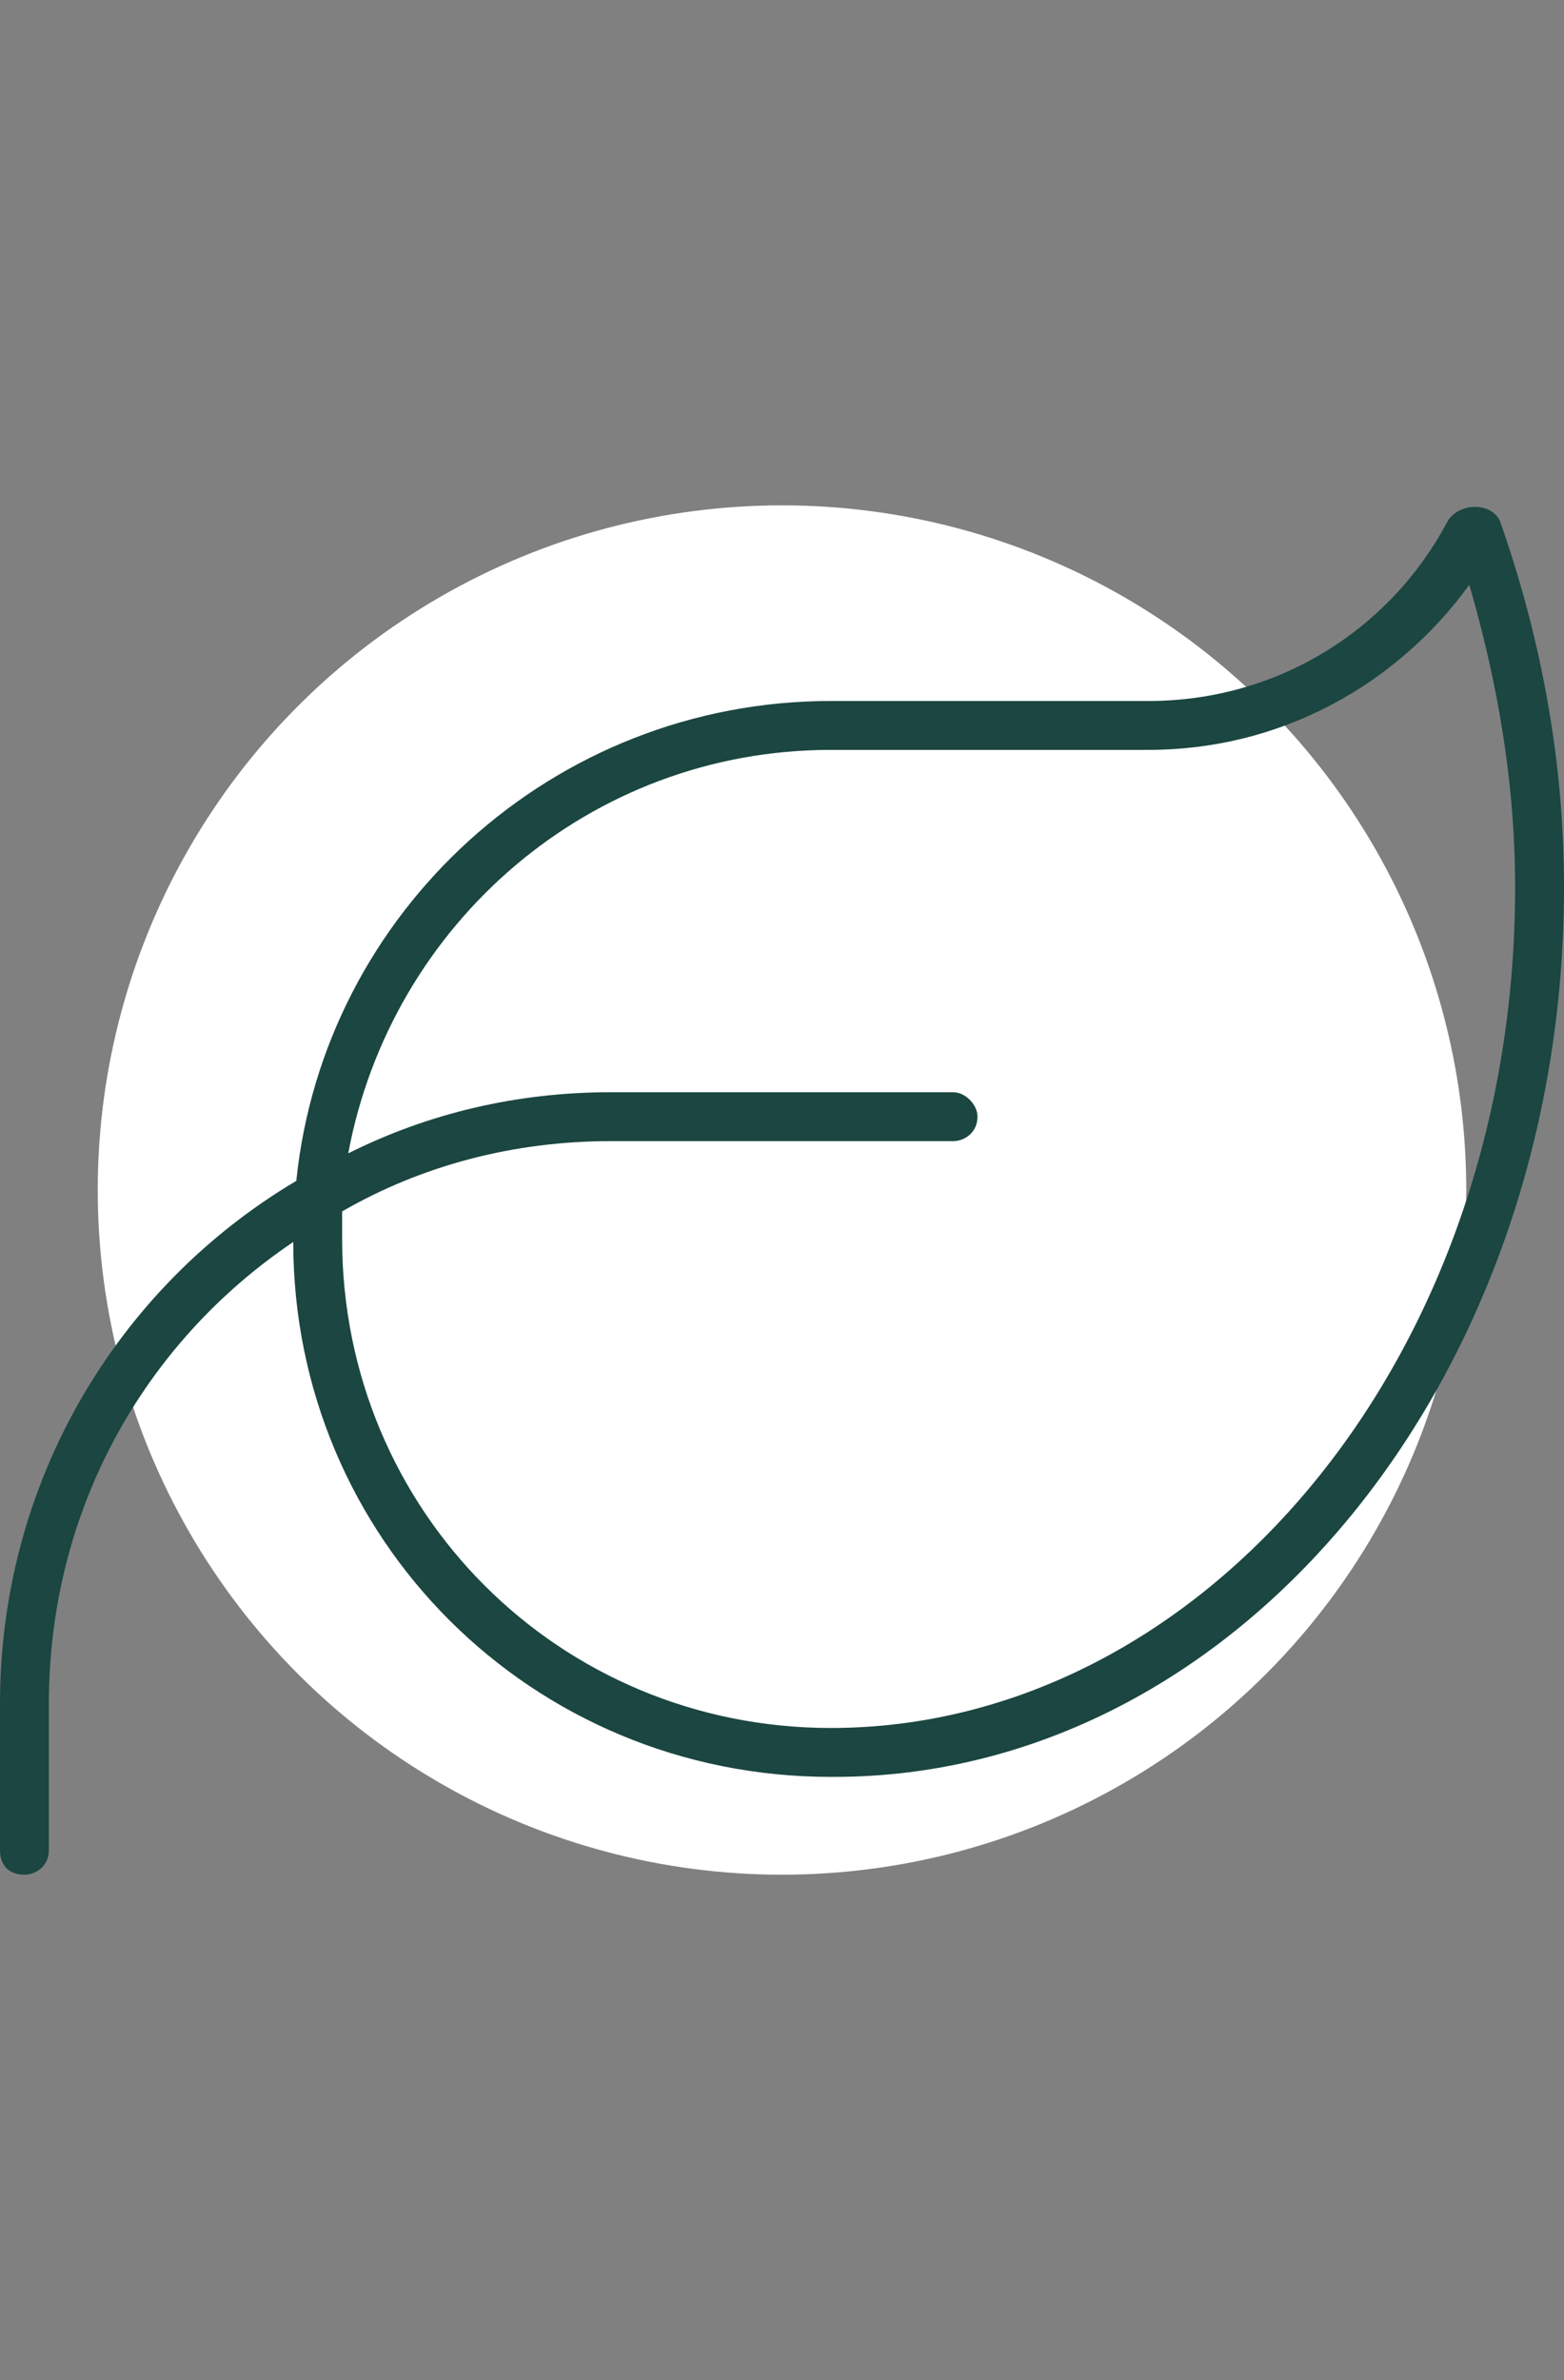
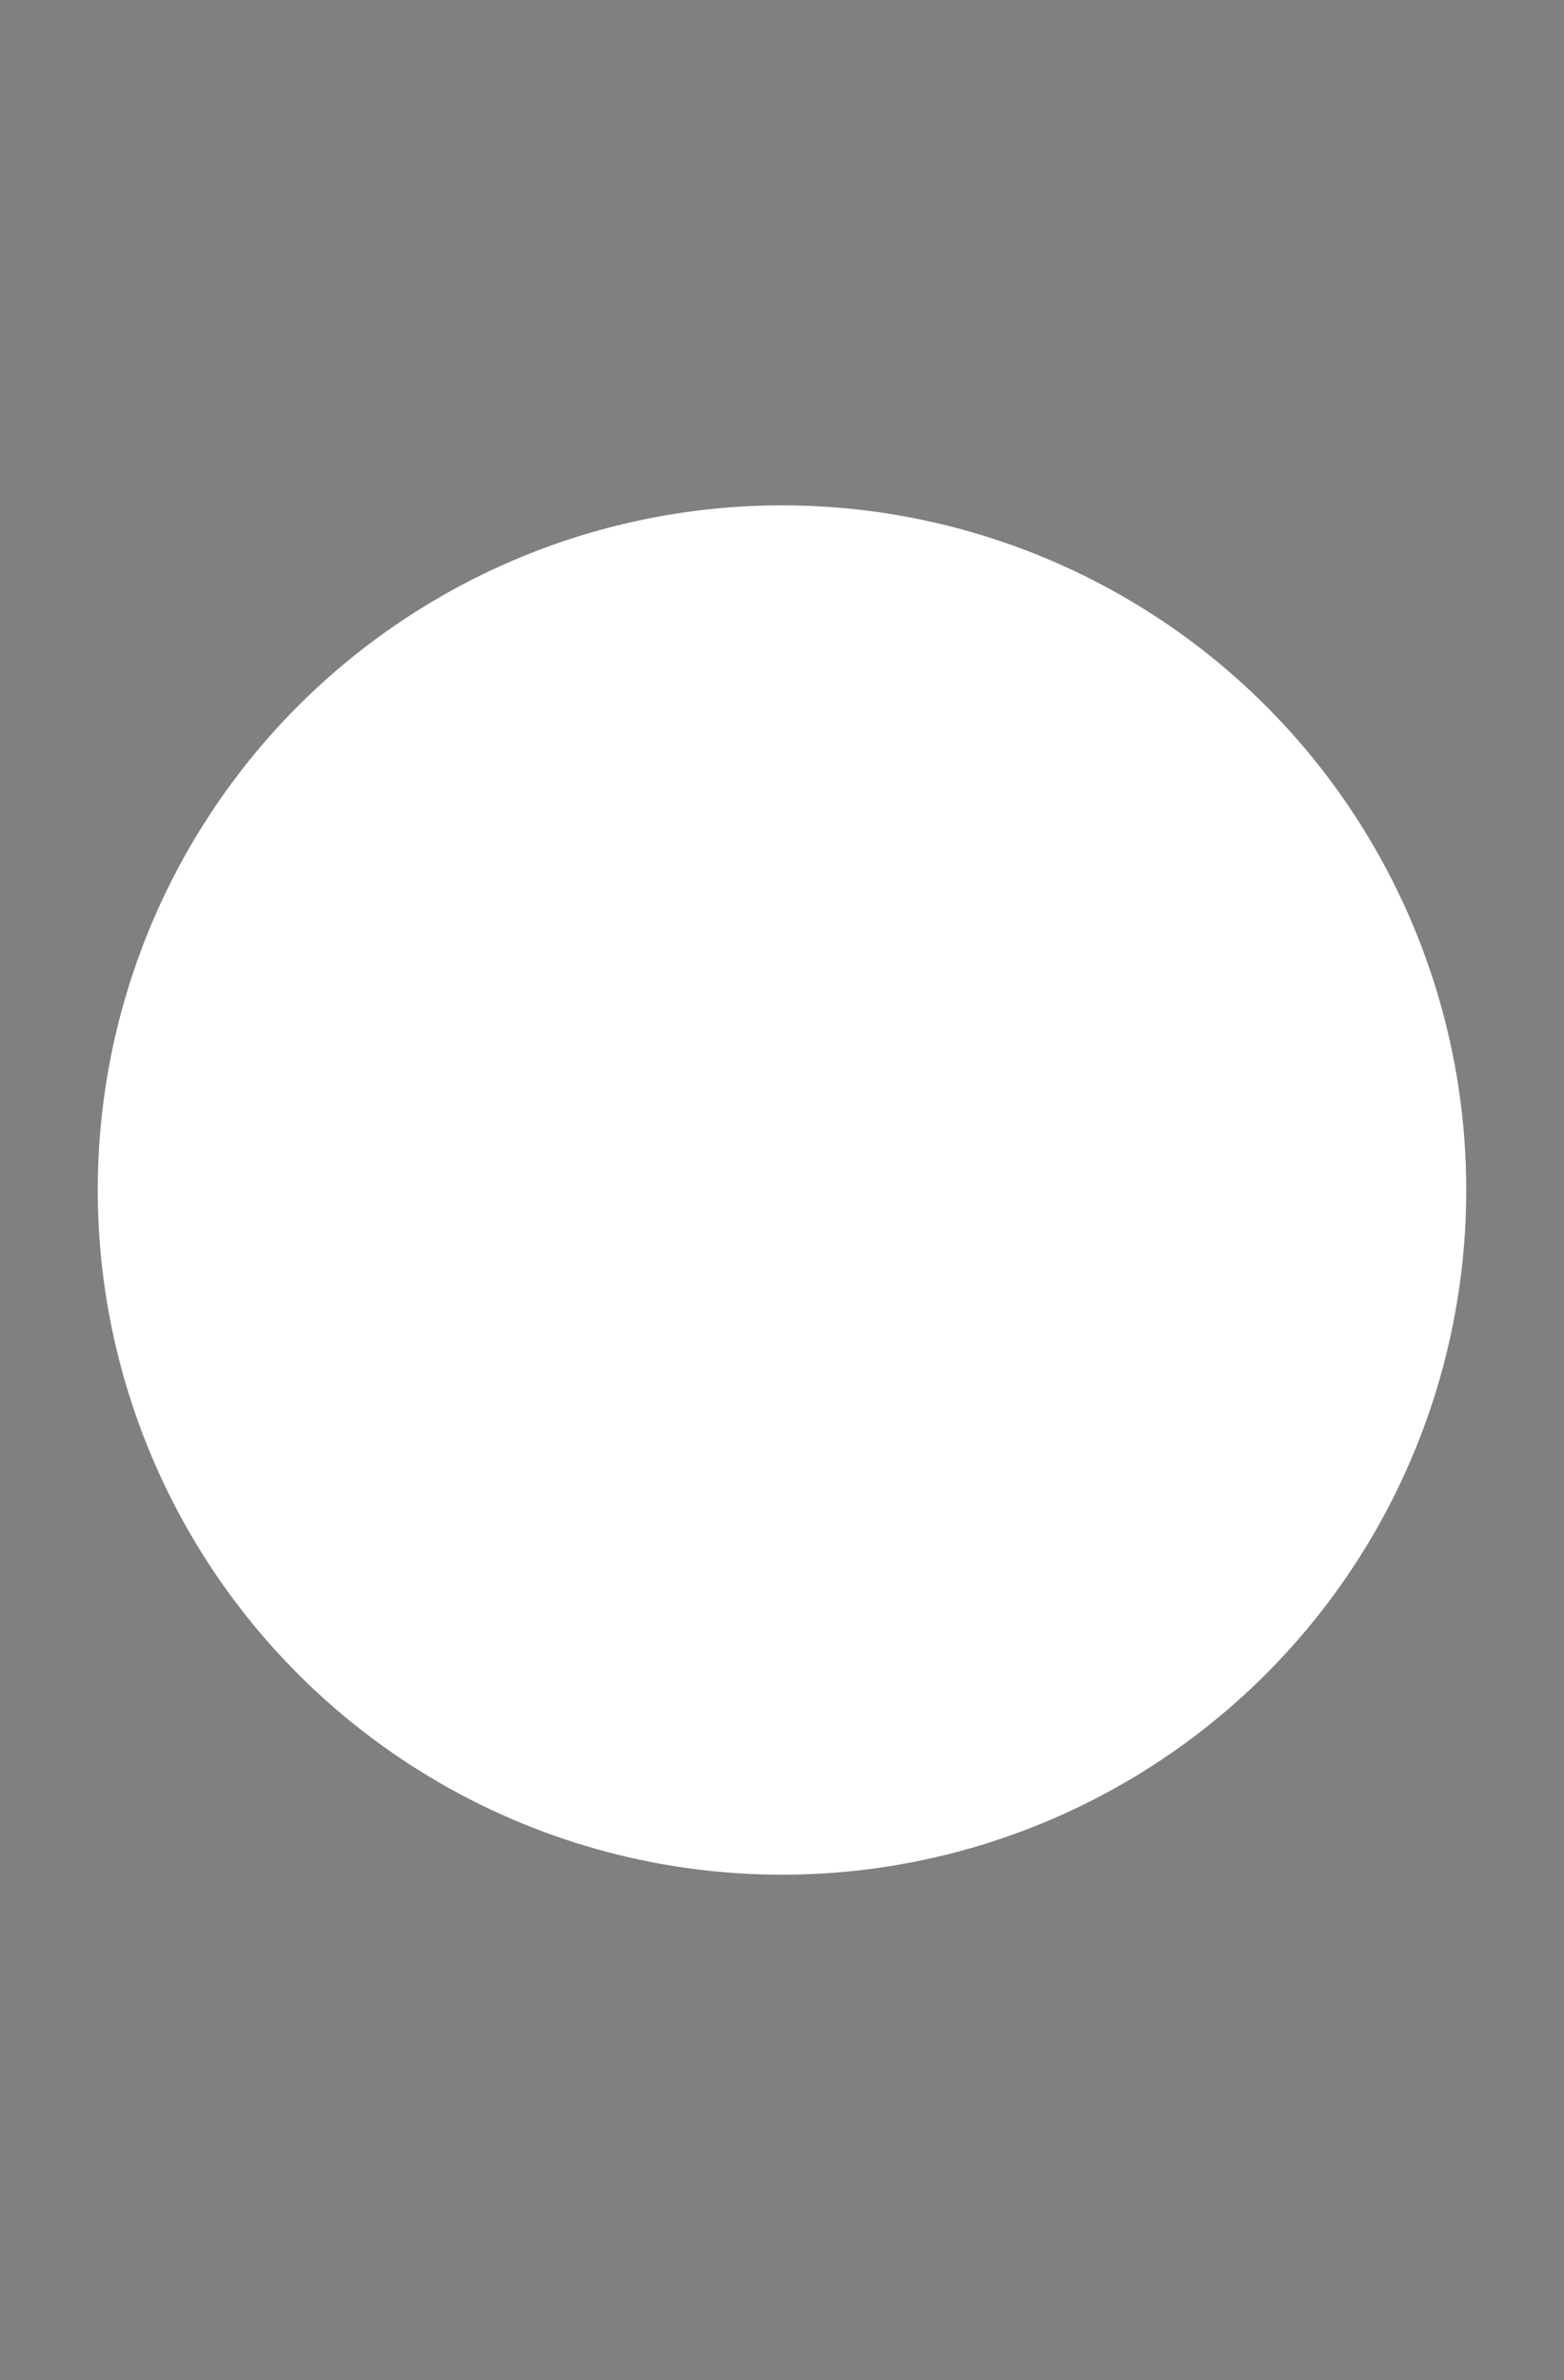
<svg xmlns="http://www.w3.org/2000/svg" width="48" height="73" viewBox="0 0 48 73" fill="none">
  <rect x="0" y="0" width="48" height="73" fill="#808080" stroke="none" />
  <circle cx="24" cy="36.5" r="21" fill="white" />
-   <path d="M10.688 35.375C13.125 34.156 15.844 33.5 18.75 33.5H29.25C29.625 33.5 30 33.875 30 34.25C30 34.719 29.625 35 29.25 35H18.75C15.75 35 12.938 35.75 10.5 37.156C10.5 37.438 10.5 37.719 10.5 38C10.5 46.344 17.156 53 25.5 53C36.844 53 46.5 41.75 46.5 27.219C46.5 23.938 45.938 20.844 45.094 17.938C42.844 21.031 39.281 23 35.25 23H25.5C18.094 23 12 28.344 10.688 35.375ZM9.094 36.219C9.938 27.969 16.969 21.5 25.5 21.5H35.25C39.188 21.5 42.656 19.344 44.438 15.969C44.812 15.406 45.75 15.406 46.031 15.969C47.25 19.438 48 23.188 48 27.219C48 42.312 37.969 54.5 25.594 54.5H25.5C16.312 54.5 9 47.188 9 38.094C4.406 41.188 1.5 46.344 1.5 52.25V56.75C1.5 57.219 1.125 57.5 0.75 57.5C0.281 57.5 0 57.219 0 56.75V52.25C0 45.5 3.562 39.5 9.094 36.219Z" fill="#1B4641" />
</svg>